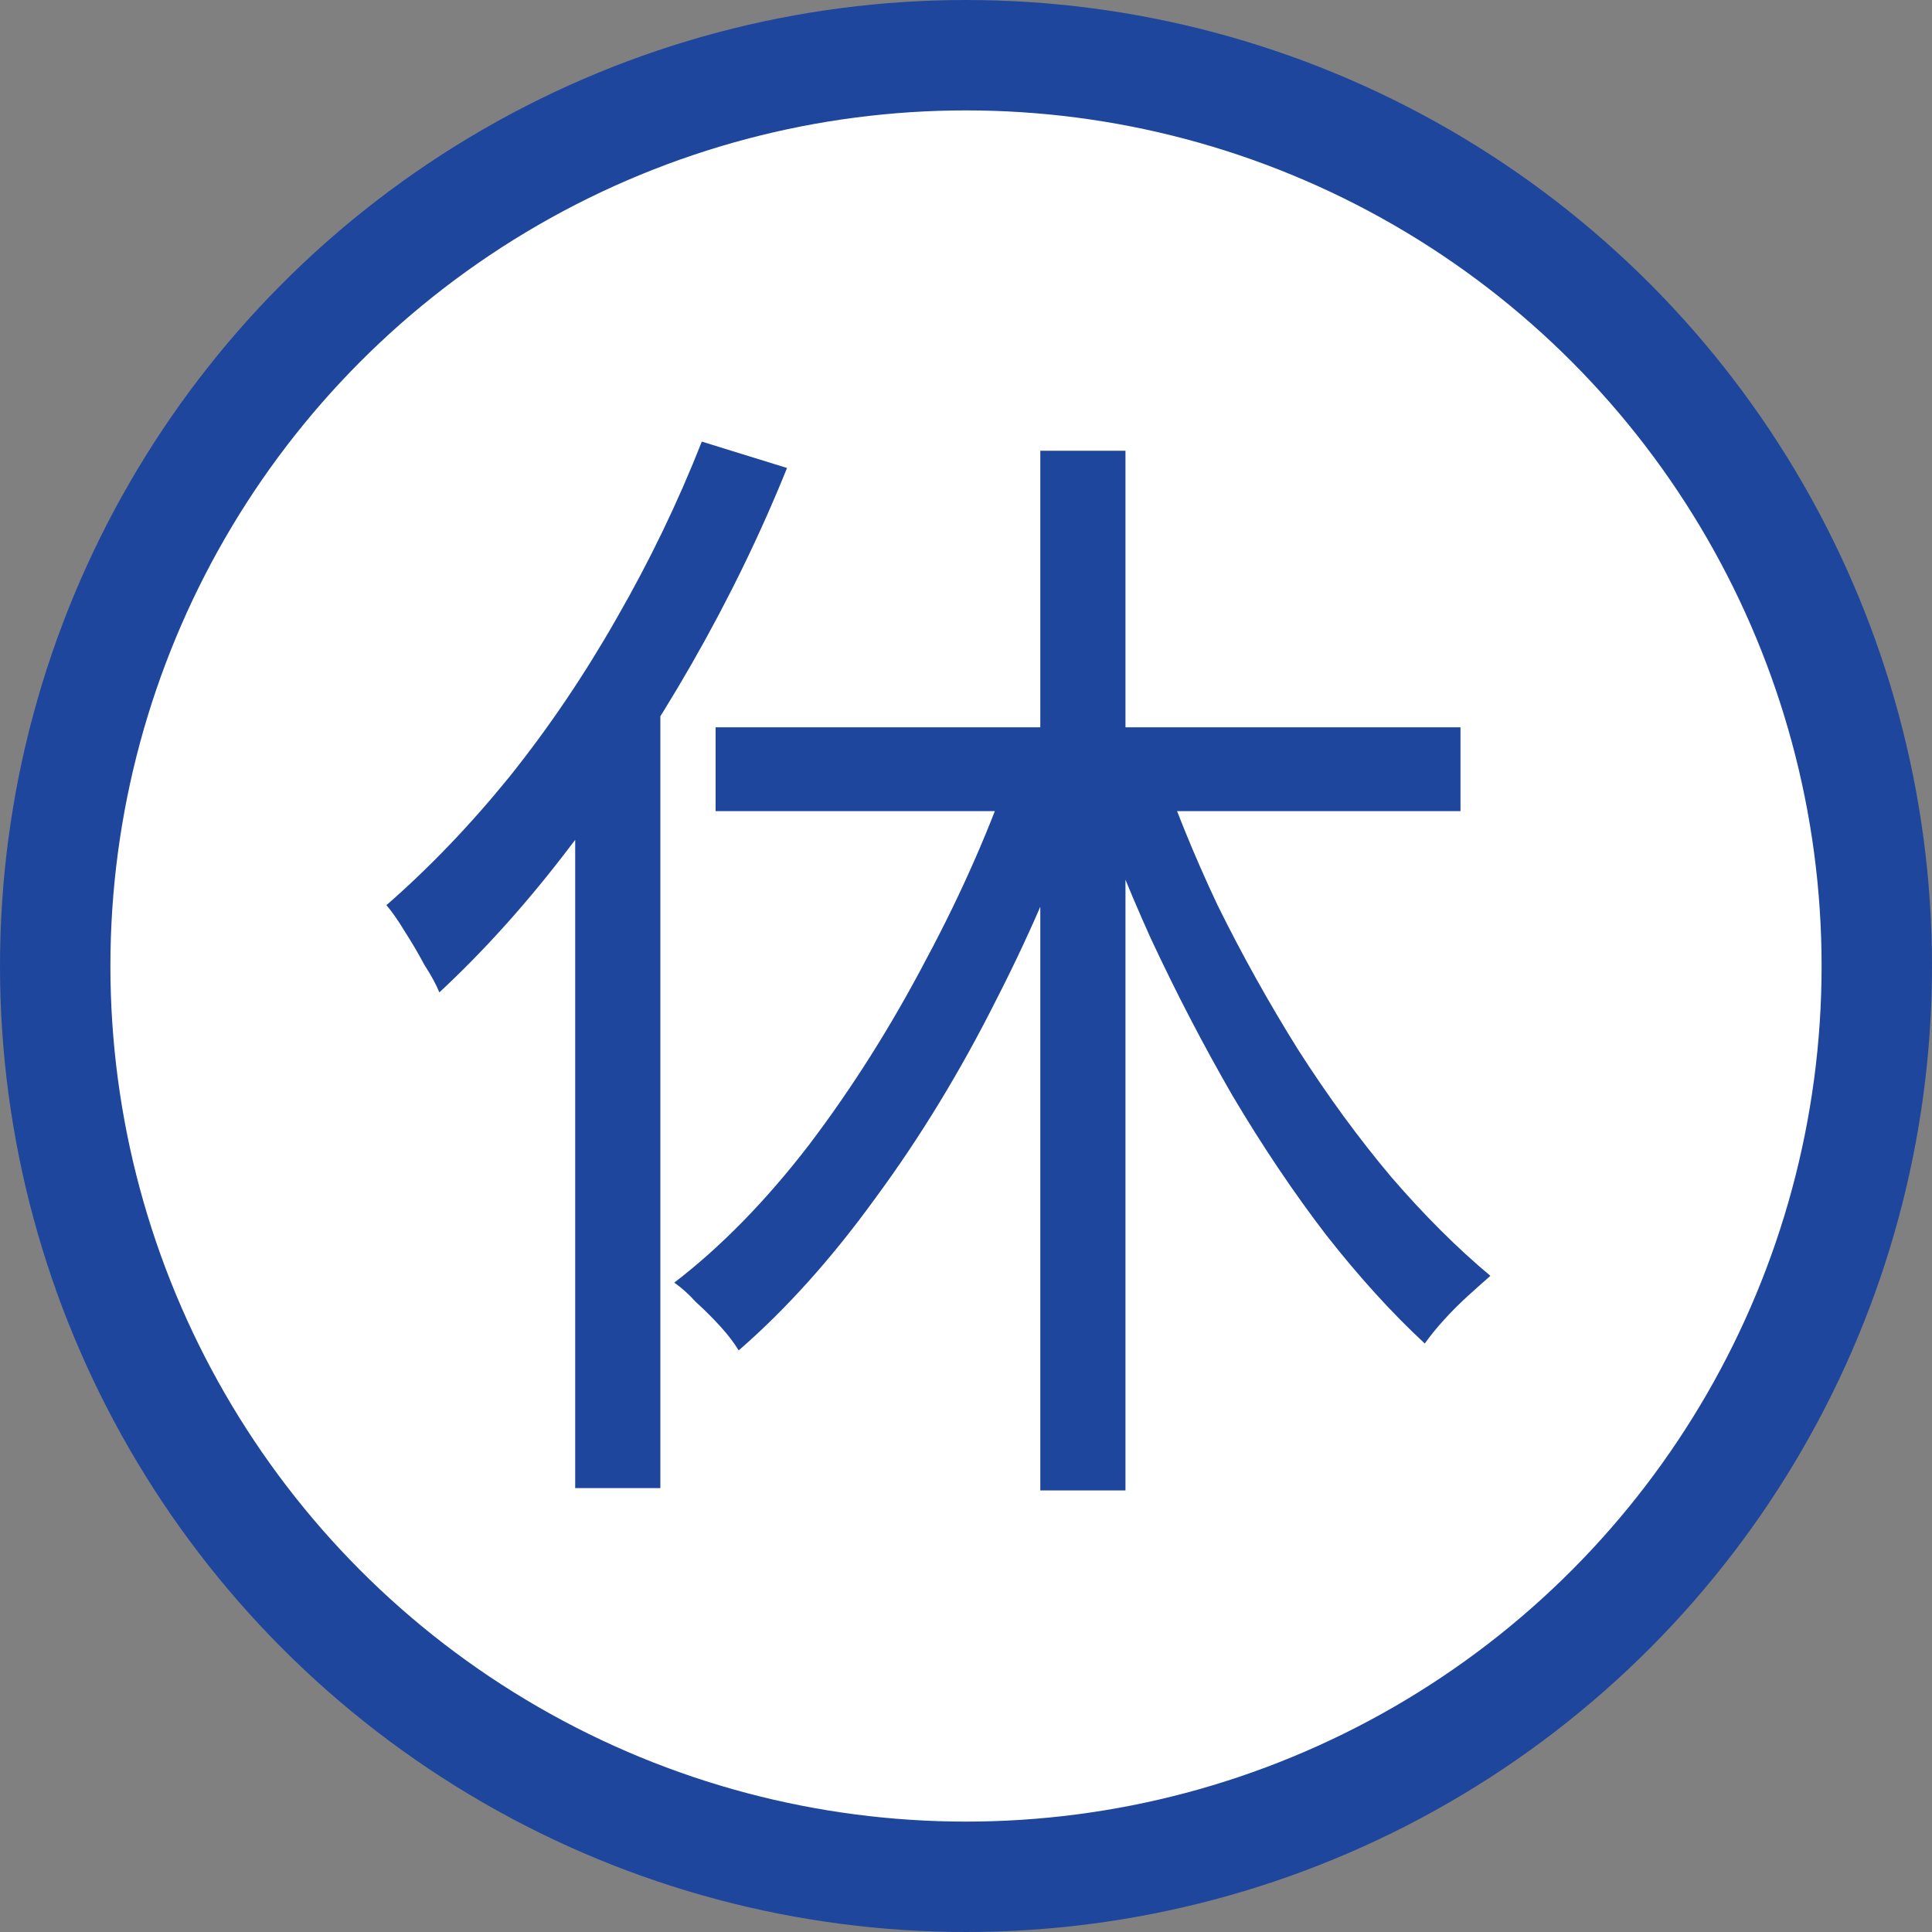
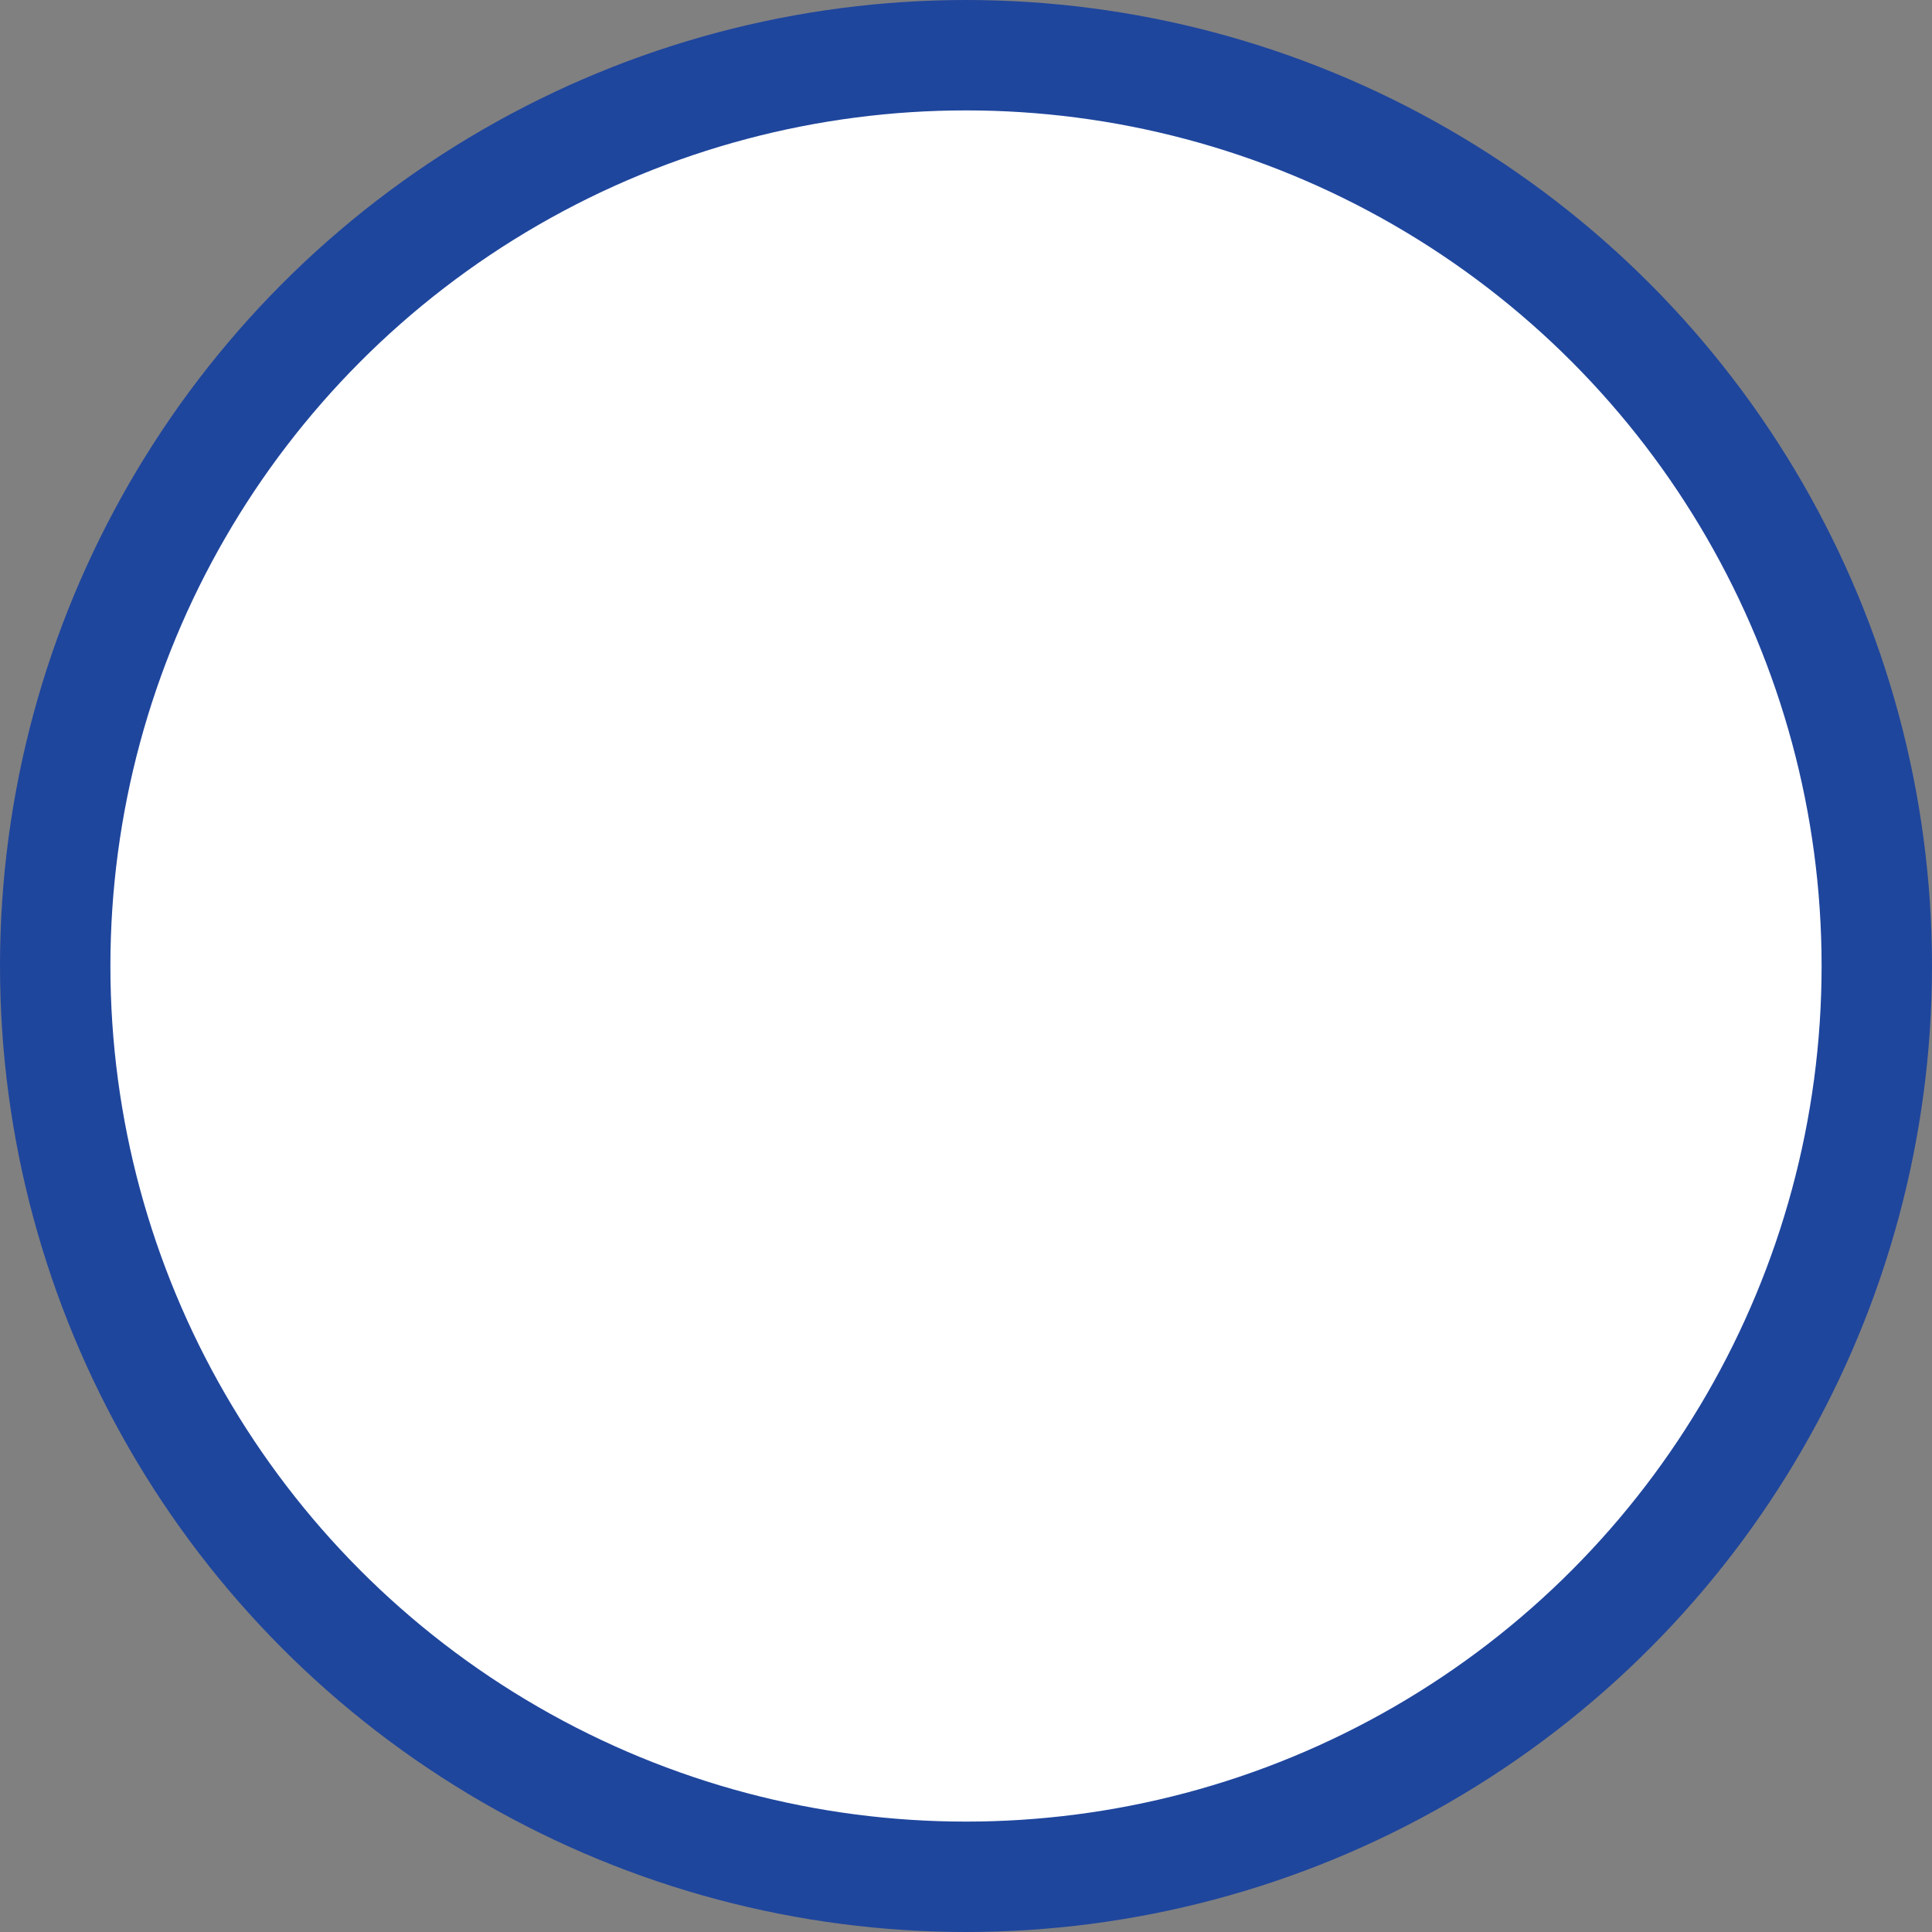
<svg xmlns="http://www.w3.org/2000/svg" width="35" height="35" viewBox="0 0 35 35" fill="none">
  <rect x="0" y="0" width="35" height="35" fill="#808080" stroke="none" />
  <circle cx="17.5" cy="17.5" r="16.5" fill="white" stroke="#1F469D" stroke-width="2" />
-   <path d="M18.846 8.166H20.389V27H18.846V8.166ZM12.964 13.176H26.458V14.694H12.964V13.176ZM20.952 13.675C21.258 14.576 21.626 15.484 22.057 16.398C22.502 17.299 22.989 18.172 23.517 19.017C24.059 19.863 24.622 20.632 25.206 21.325C25.804 22.018 26.402 22.614 27 23.113C26.889 23.21 26.757 23.328 26.604 23.466C26.451 23.605 26.305 23.75 26.166 23.903C26.027 24.055 25.909 24.201 25.811 24.339C25.213 23.785 24.616 23.127 24.018 22.364C23.434 21.602 22.871 20.764 22.328 19.849C21.8 18.934 21.307 17.985 20.848 17.001C20.403 16.017 20.014 15.033 19.68 14.049L20.952 13.675ZM18.387 13.696L19.742 14.091C19.284 15.463 18.721 16.8 18.053 18.103C17.4 19.405 16.67 20.604 15.863 21.699C15.071 22.794 14.244 23.715 13.382 24.464C13.298 24.325 13.187 24.18 13.048 24.027C12.909 23.875 12.763 23.729 12.61 23.591C12.471 23.438 12.339 23.321 12.214 23.237C13.062 22.586 13.875 21.755 14.654 20.743C15.432 19.717 16.142 18.595 16.781 17.375C17.434 16.156 17.97 14.929 18.387 13.696ZM12.714 8L14.258 8.478C13.771 9.684 13.194 10.869 12.527 12.033C11.859 13.197 11.136 14.285 10.358 15.296C9.593 16.308 8.794 17.202 7.959 17.978C7.904 17.84 7.813 17.673 7.688 17.479C7.577 17.271 7.459 17.07 7.334 16.876C7.209 16.669 7.097 16.509 7 16.398C7.779 15.719 8.522 14.943 9.231 14.07C9.941 13.183 10.587 12.227 11.171 11.201C11.769 10.162 12.283 9.095 12.714 8ZM10.42 13.53L11.943 11.991L11.963 12.033V26.958H10.42V13.53Z" fill="#1F469D" />
</svg>